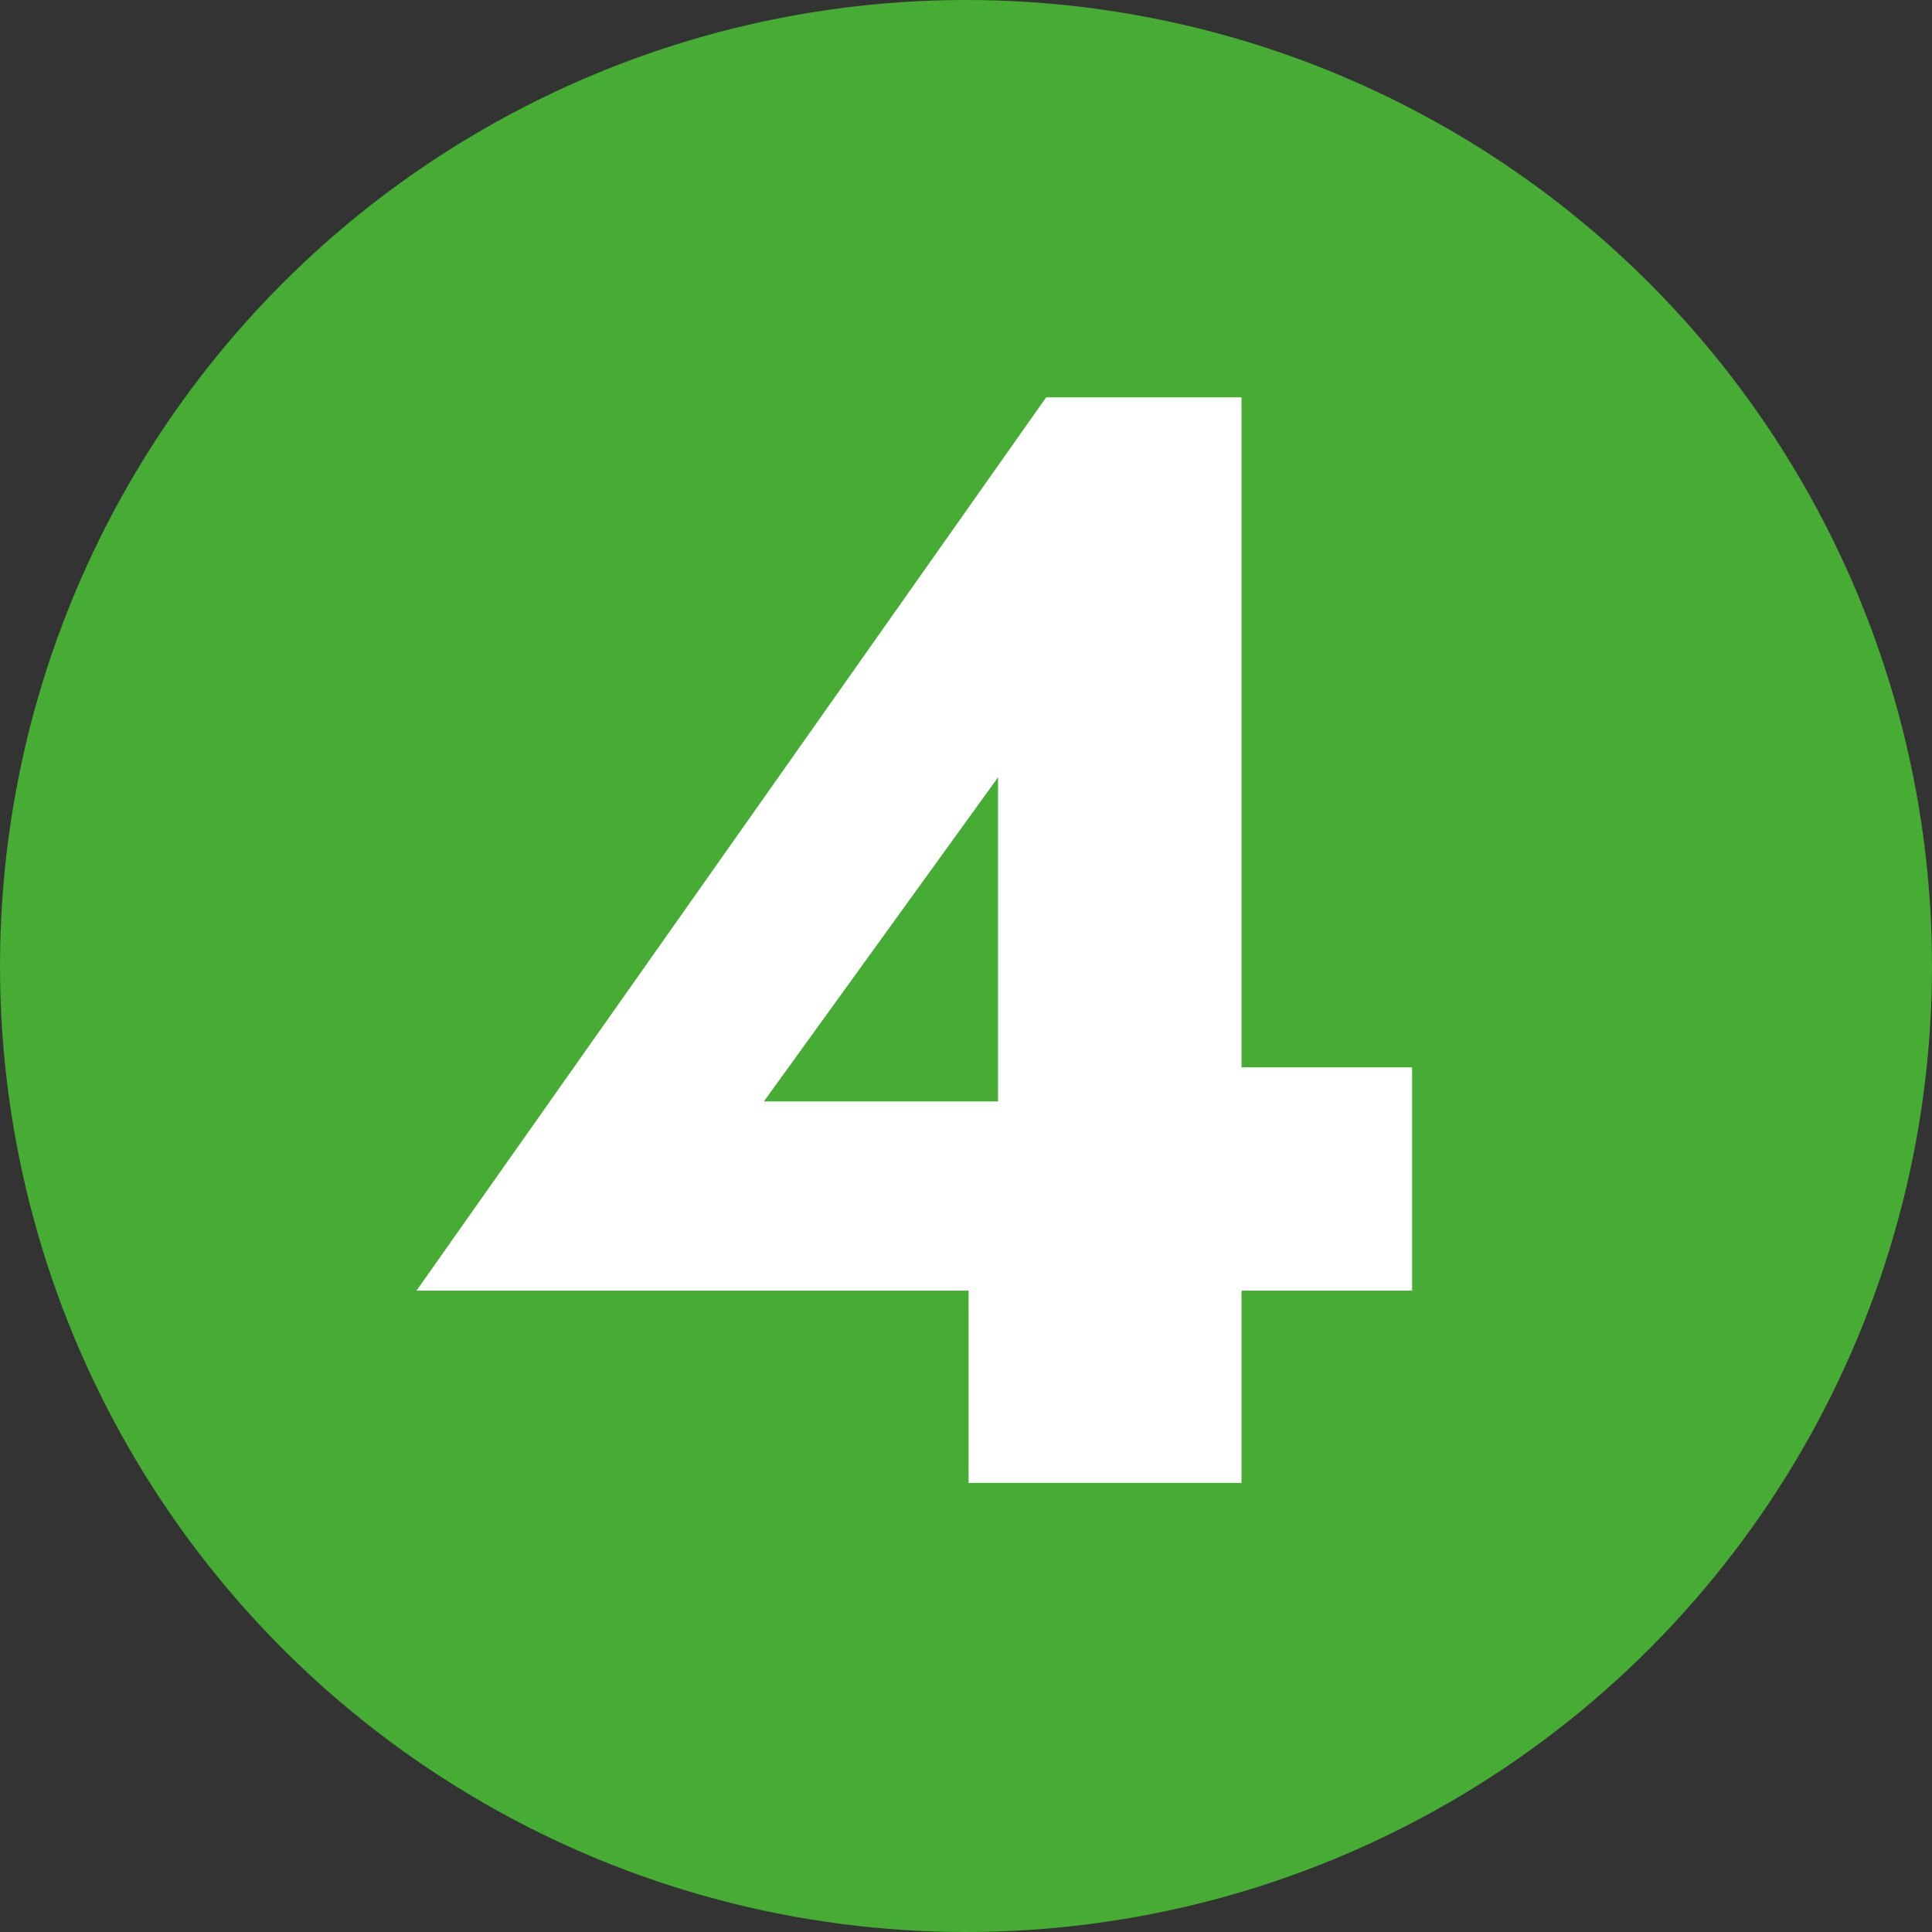
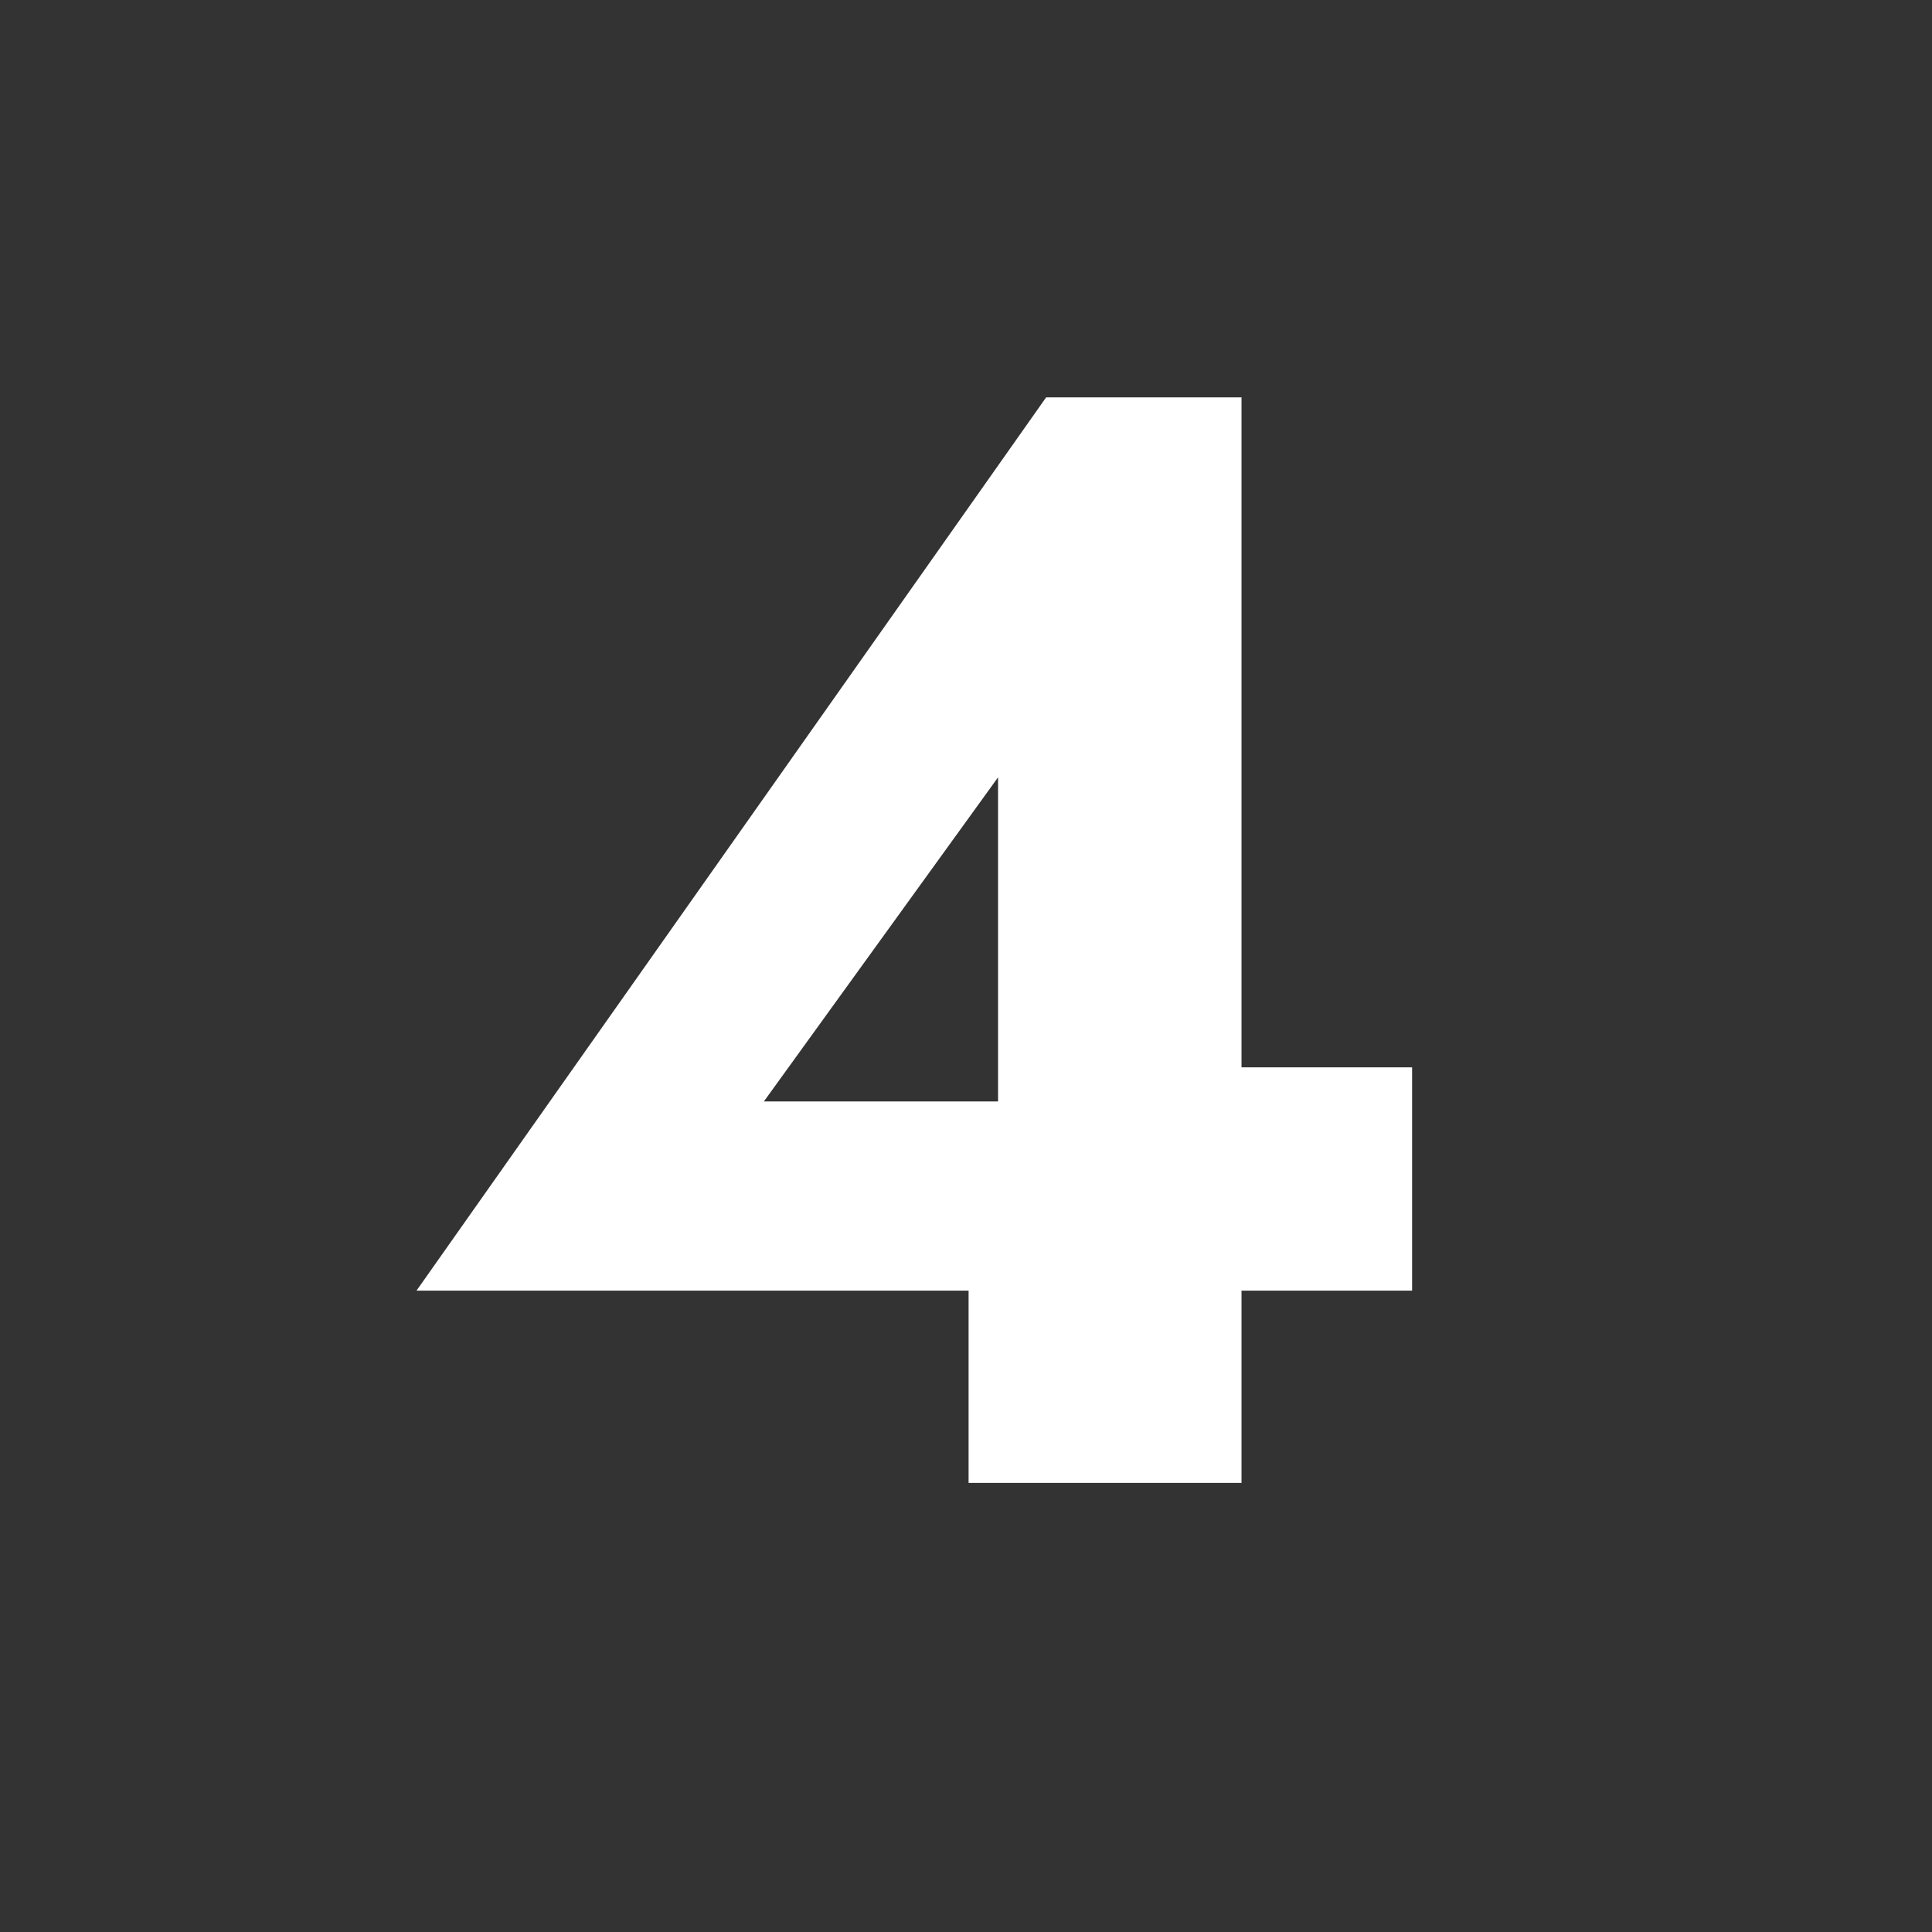
<svg xmlns="http://www.w3.org/2000/svg" id="Laag_2" viewBox="0 0 149.5 149.5">
  <rect x="0" y="0" width="149.5" height="149.5" fill="#333333" stroke="none" />
  <defs>
    <style>.cls-1{fill:#46ac34;}.cls-1,.cls-2{stroke-width:0px;}.cls-2{fill:#fff;}</style>
  </defs>
  <g id="Laag_2-2">
-     <circle class="cls-1" cx="74.75" cy="74.75" r="74.75" />
    <path class="cls-2" d="m80.95,30.75h15.12v84h-21.12v-21.12l2.28-1.32v-32.16l-18.12,25.08h30.96l2.04-2.64h17.16v17.28H32.23L80.95,30.75Z" />
  </g>
</svg>